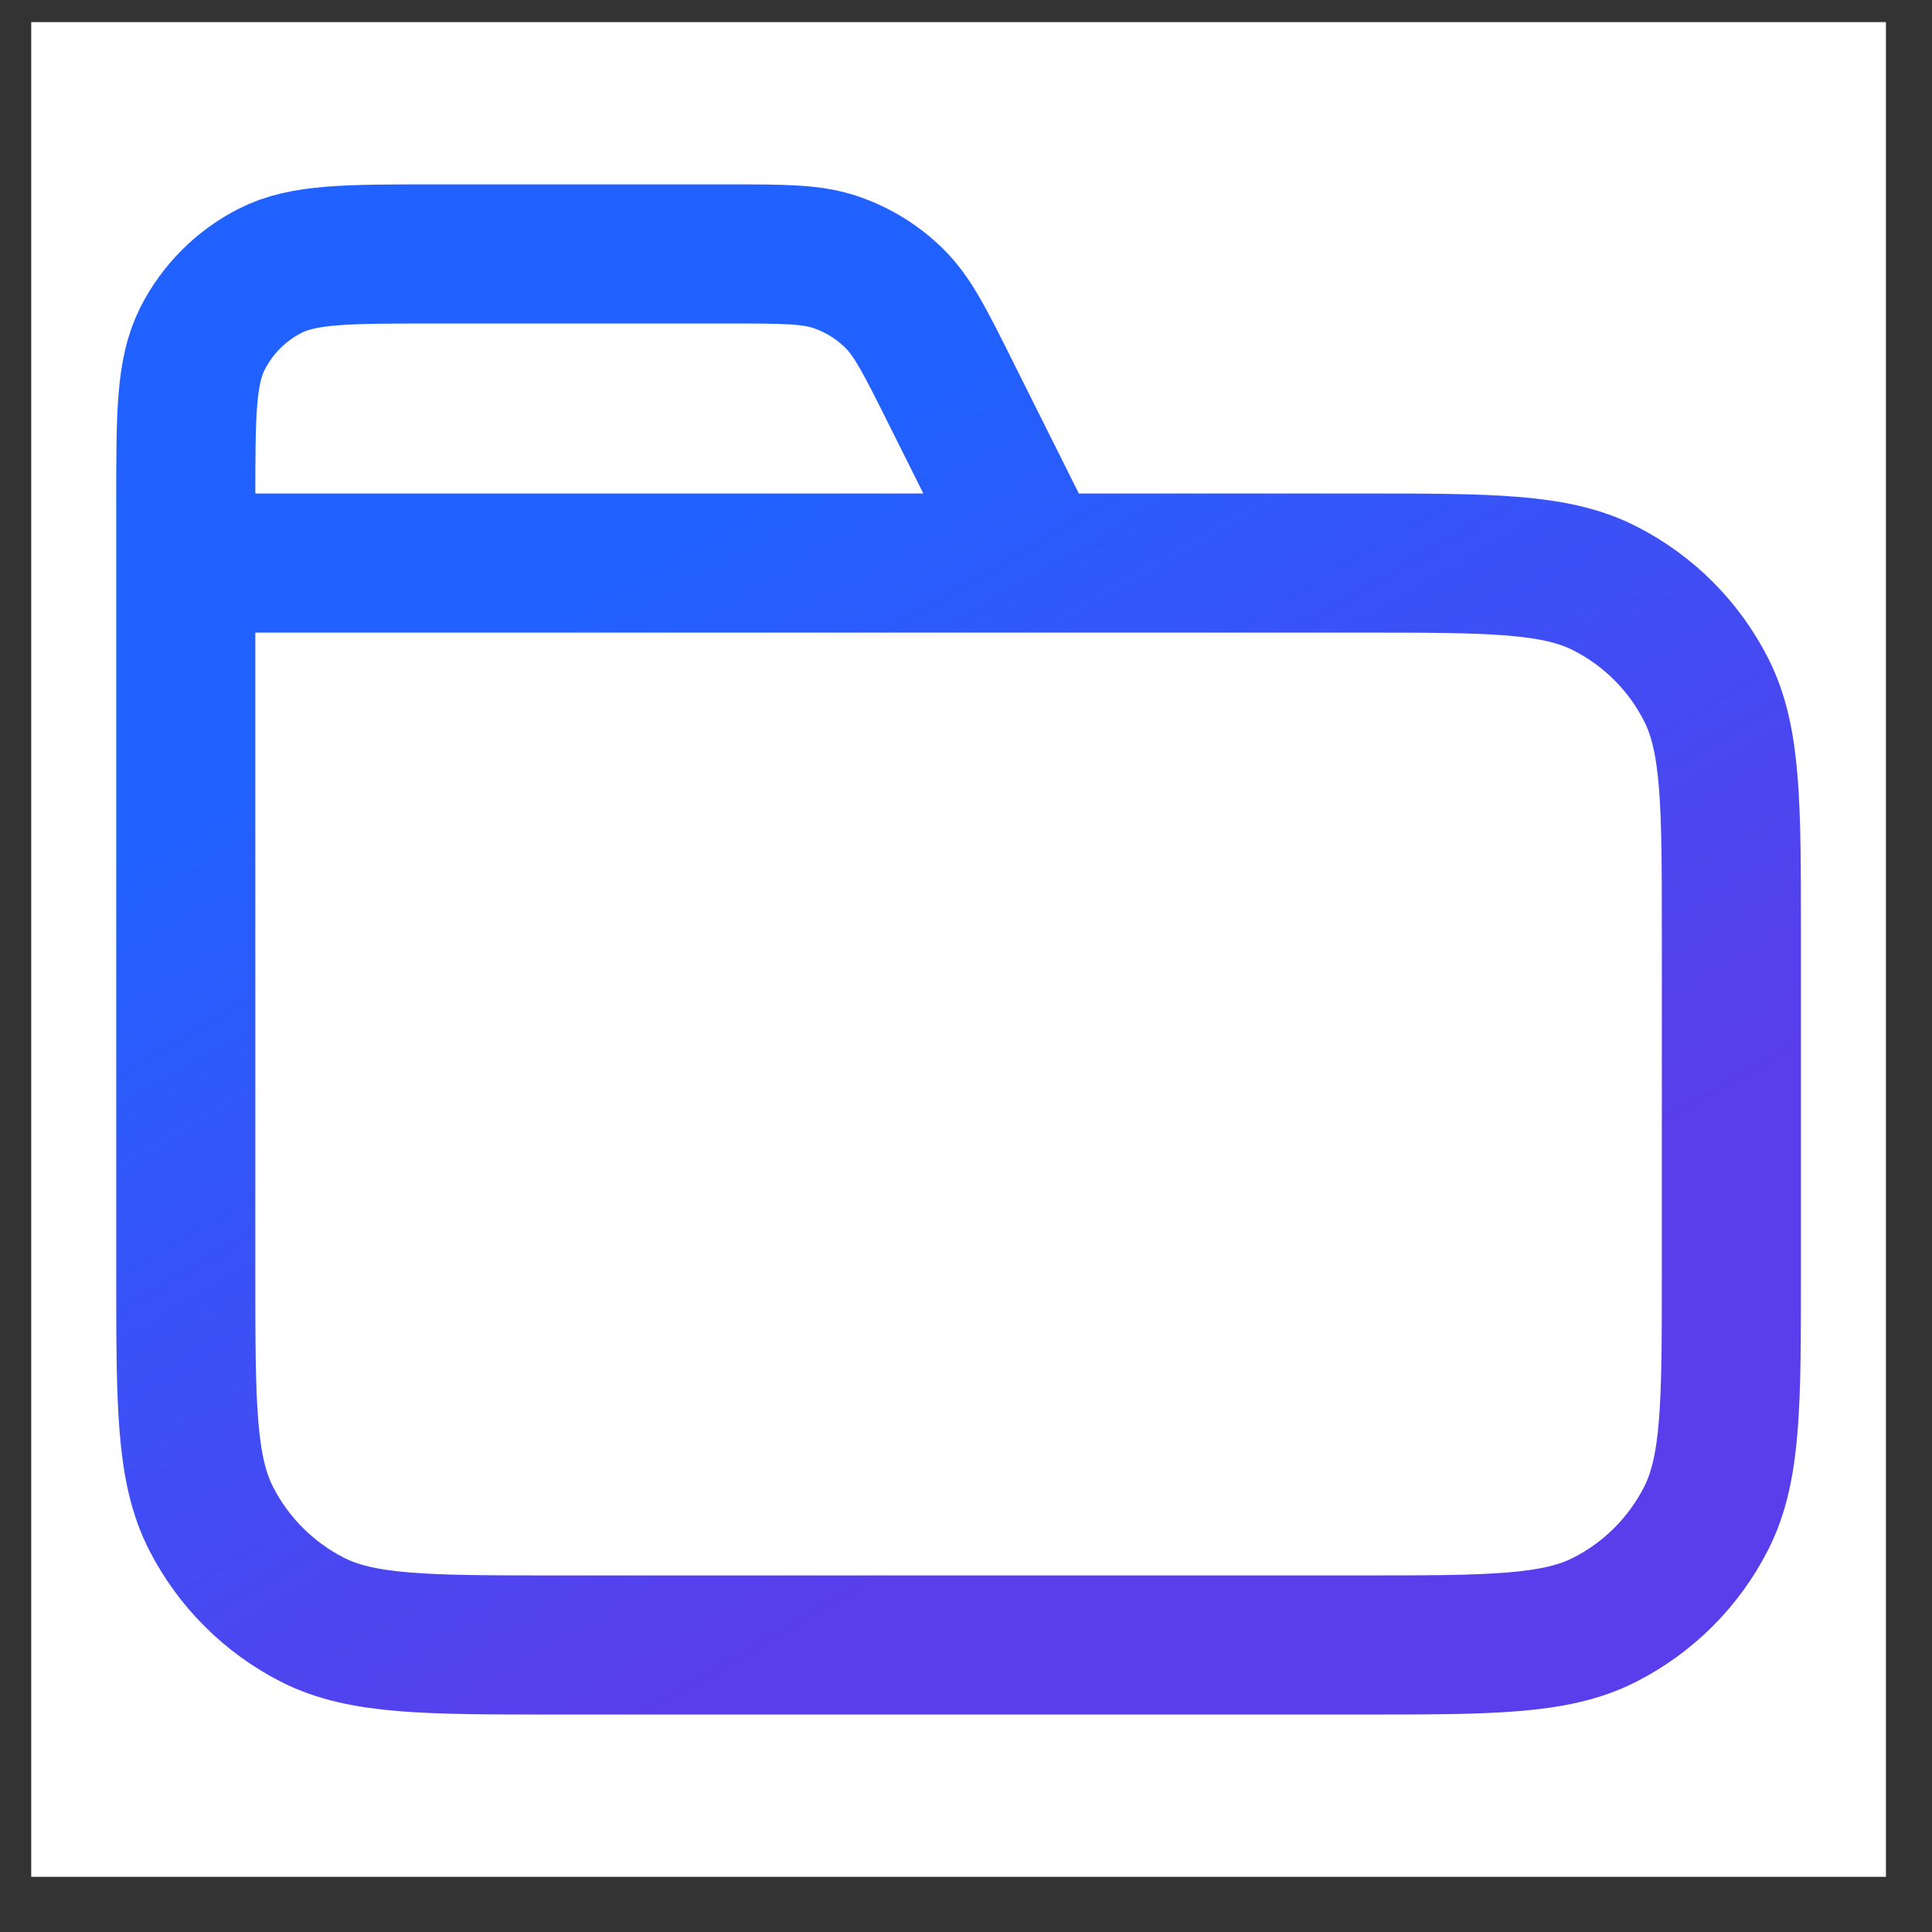
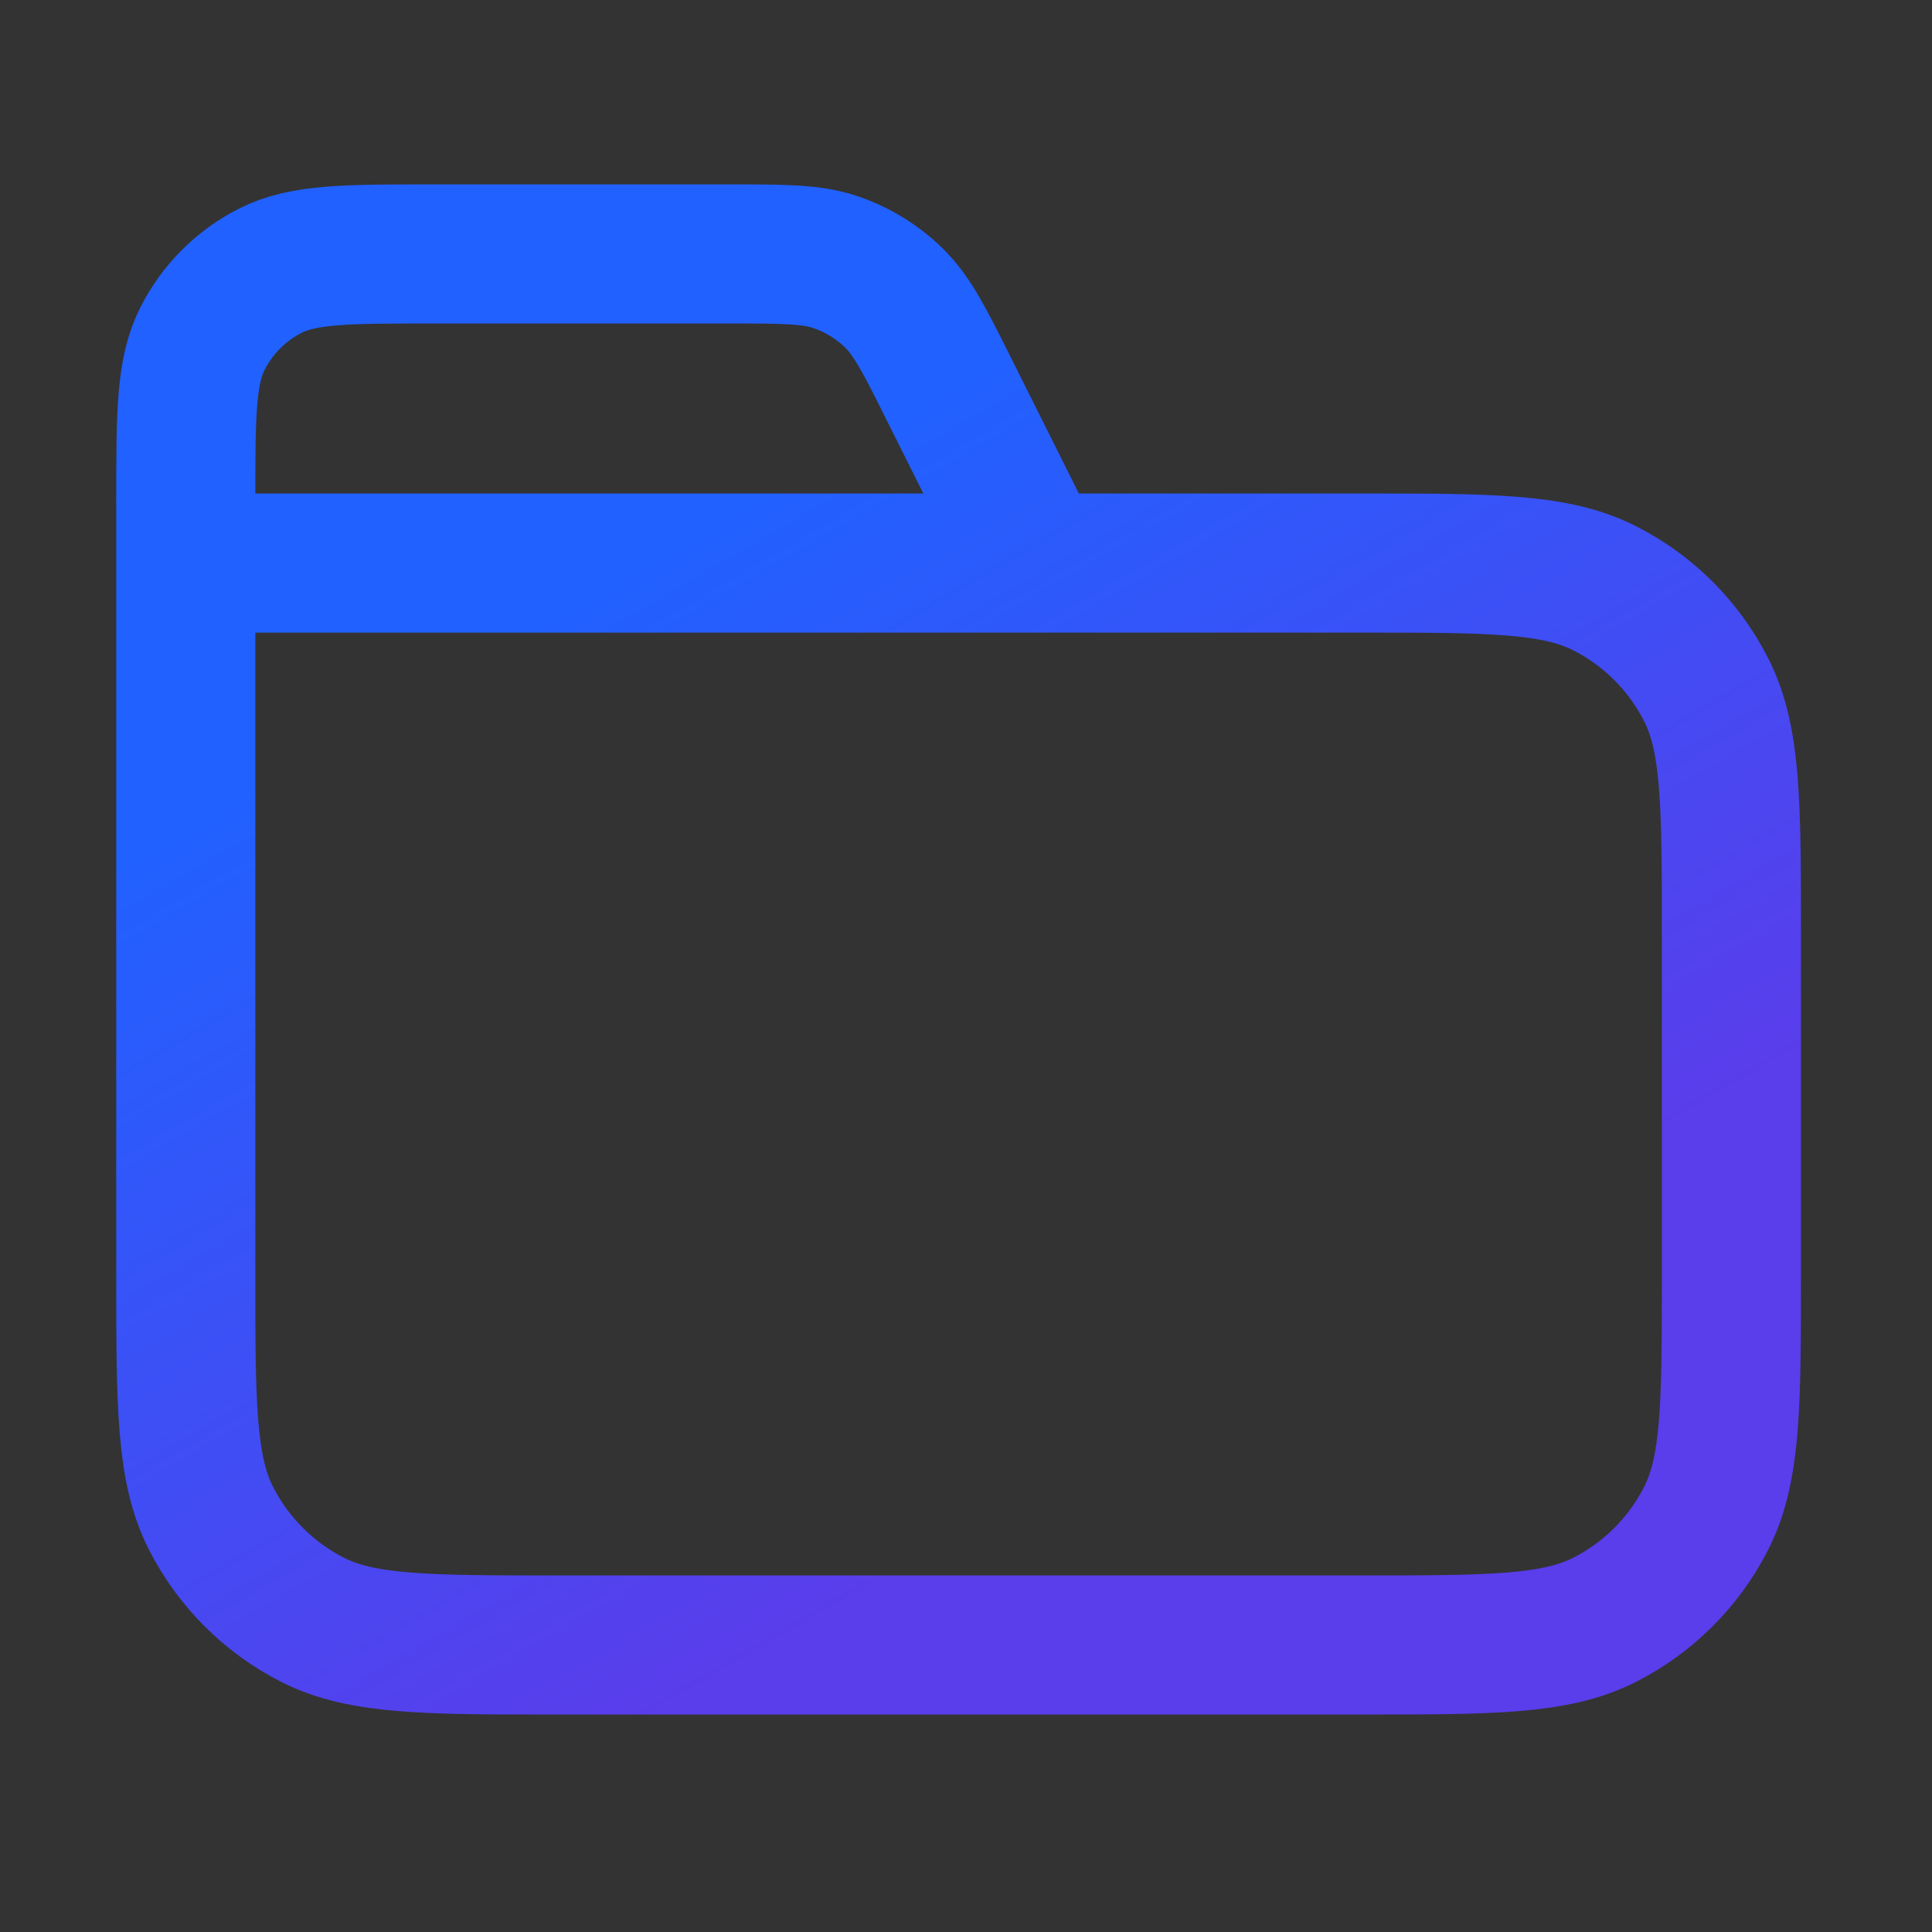
<svg xmlns="http://www.w3.org/2000/svg" width="25" height="25" viewBox="0 0 25 25" fill="none">
  <rect x="0" y="0" width="25" height="25" fill="#333333" stroke="none" />
-   <rect width="24" height="24" transform="translate(0.404 0.286)" fill="white" />
-   <path d="M13.404 7.286L12.289 5.055C11.968 4.412 11.807 4.091 11.568 3.857C11.356 3.649 11.101 3.492 10.82 3.395C10.504 3.286 10.145 3.286 9.427 3.286H5.604C4.484 3.286 3.924 3.286 3.496 3.504C3.12 3.695 2.814 4.001 2.622 4.378C2.404 4.805 2.404 5.366 2.404 6.486V7.286M2.404 7.286H17.604C19.285 7.286 20.125 7.286 20.766 7.613C21.331 7.9 21.79 8.359 22.077 8.924C22.404 9.565 22.404 10.405 22.404 12.086V16.486C22.404 18.166 22.404 19.006 22.077 19.648C21.79 20.212 21.331 20.671 20.766 20.959C20.125 21.286 19.285 21.286 17.604 21.286H7.204C5.524 21.286 4.684 21.286 4.042 20.959C3.478 20.671 3.019 20.212 2.731 19.648C2.404 19.006 2.404 18.166 2.404 16.486V7.286Z" stroke="url(#paint0_linear_383_10609)" stroke-width="1.8" stroke-linecap="round" stroke-linejoin="round" />
+   <path d="M13.404 7.286L12.289 5.055C11.968 4.412 11.807 4.091 11.568 3.857C11.356 3.649 11.101 3.492 10.82 3.395C10.504 3.286 10.145 3.286 9.427 3.286H5.604C4.484 3.286 3.924 3.286 3.496 3.504C3.12 3.695 2.814 4.001 2.622 4.378C2.404 4.805 2.404 5.366 2.404 6.486V7.286H17.604C19.285 7.286 20.125 7.286 20.766 7.613C21.331 7.9 21.79 8.359 22.077 8.924C22.404 9.565 22.404 10.405 22.404 12.086V16.486C22.404 18.166 22.404 19.006 22.077 19.648C21.79 20.212 21.331 20.671 20.766 20.959C20.125 21.286 19.285 21.286 17.604 21.286H7.204C5.524 21.286 4.684 21.286 4.042 20.959C3.478 20.671 3.019 20.212 2.731 19.648C2.404 19.006 2.404 18.166 2.404 16.486V7.286Z" stroke="url(#paint0_linear_383_10609)" stroke-width="1.8" stroke-linecap="round" stroke-linejoin="round" />
  <defs>
    <linearGradient id="paint0_linear_383_10609" x1="12.404" y1="3.286" x2="19.64" y2="15.759" gradientUnits="userSpaceOnUse">
      <stop offset="0.095" stop-color="#2161FF" />
      <stop offset="1" stop-color="#5A3DEB" />
    </linearGradient>
  </defs>
</svg>